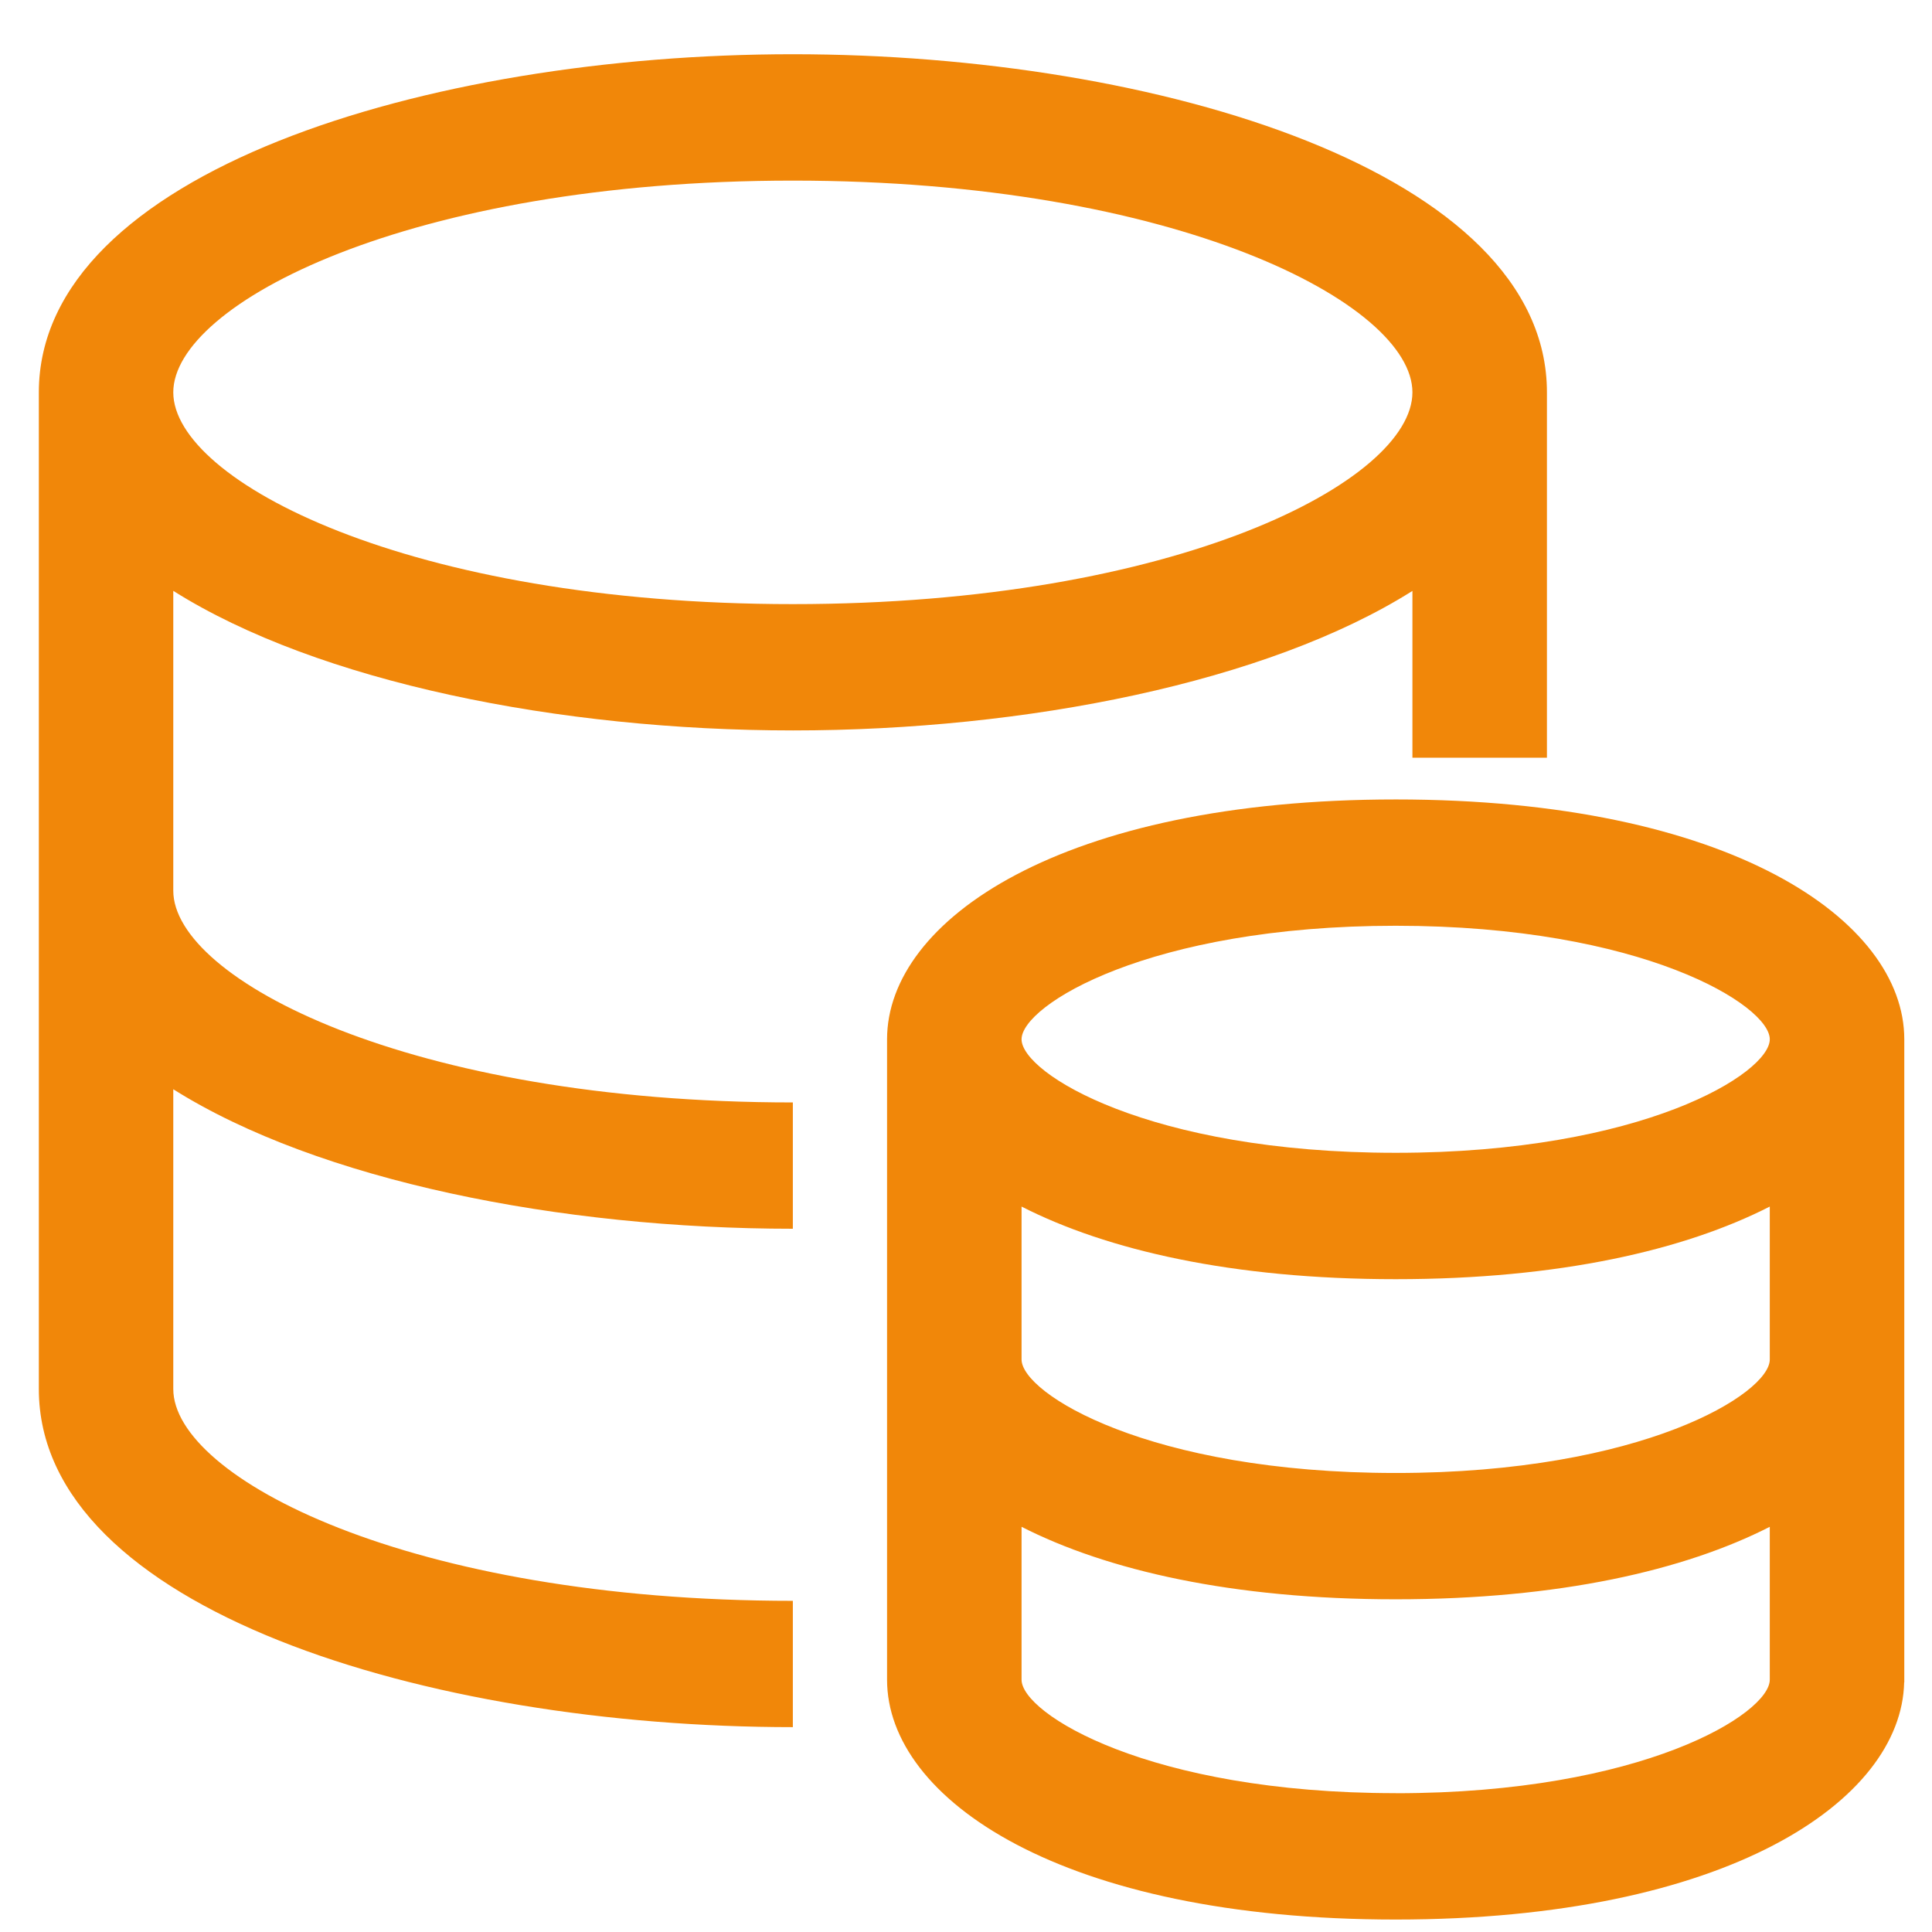
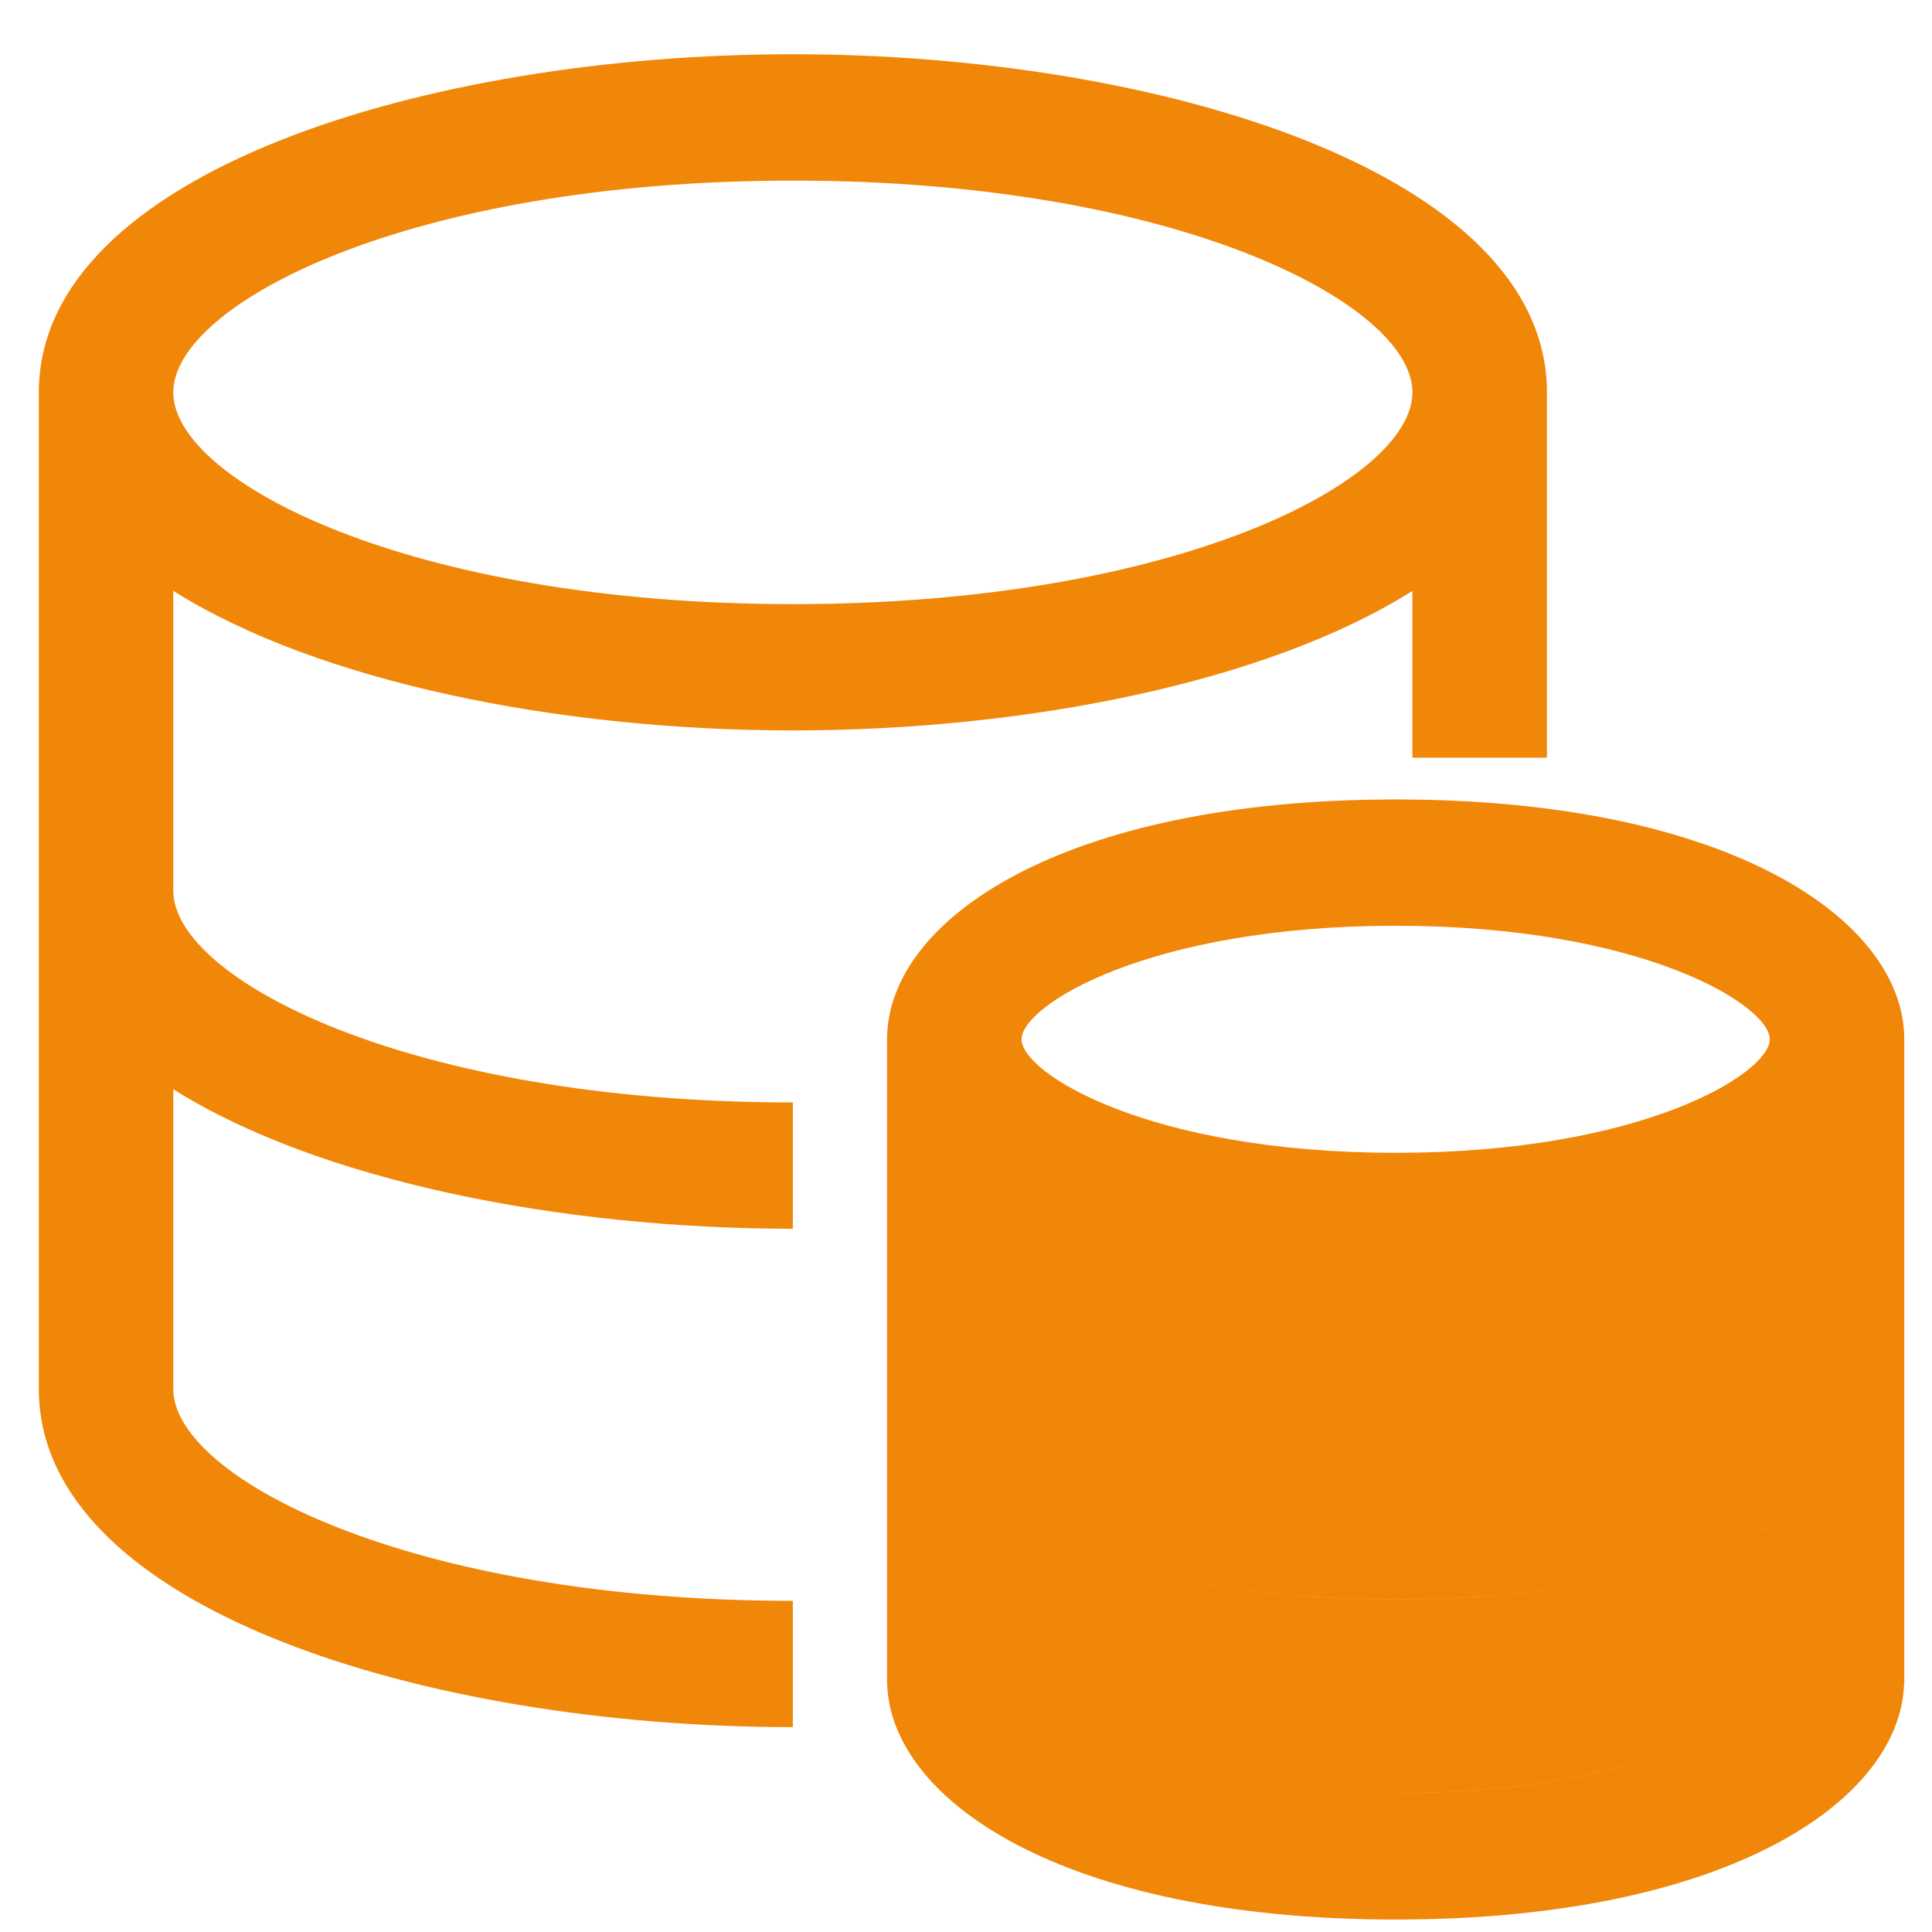
<svg xmlns="http://www.w3.org/2000/svg" t="1747457553845" class="icon" viewBox="0 0 1024 1024" version="1.1" p-id="9126" width="200" height="200">
-   <path d="M420.228 387.143c123.304 0 251.41-25.423 328.386-73.94v88.382h71.292V207.943C819.906 91.56 613.976 28.743 420.193 28.743 226.481 28.743 20.586 91.56 20.586 207.978v528.243c0 116.383 205.895 179.2 399.642 179.2v-66.948c-203.458 0-328.386-65.395-328.386-112.287V577.324c76.977 48.481 205.118 73.94 328.386 73.94v-66.948c-203.458 0-328.386-65.395-328.386-112.252v-158.897c76.977 48.516 205.082 73.975 328.386 73.975z m0-291.416c203.458 0 328.386 65.359 328.386 112.216 0 46.892-124.928 112.252-328.386 112.252-203.458 0-328.386-65.359-328.386-112.252 0-46.857 124.928-112.216 328.386-112.216zM739.752 423.724c-176.975 0-269.594 63.947-269.594 127.117v339.438c0 63.206 92.619 127.117 269.594 127.117 175.634 0 268.111-62.994 269.489-125.705h0.071v-340.851c0-63.17-92.584-127.117-269.559-127.117z m0 66.948c130.79 0 198.268 42.196 198.268 60.169 0 18.008-67.443 60.169-198.268 60.169s-198.303-42.161-198.303-60.169 67.478-60.169 198.303-60.169z m0 459.741c-130.825 0-198.303-42.161-198.303-60.134v-81.037c45.233 23.058 111.616 38.418 198.303 38.418 86.652 0 153.035-15.36 198.268-38.418v81.037c0 18.008-67.443 60.169-198.268 60.169z m0-169.702c-130.825 0-198.303-42.161-198.303-60.169v-81.037c45.233 23.093 111.616 38.488 198.303 38.488 86.652 0 153.035-15.395 198.268-38.488v81.073c0 17.973-67.443 60.134-198.268 60.134z" fill="#f18709" p-id="9127" />
+   <path d="M420.228 387.143c123.304 0 251.41-25.423 328.386-73.94v88.382h71.292V207.943C819.906 91.56 613.976 28.743 420.193 28.743 226.481 28.743 20.586 91.56 20.586 207.978v528.243c0 116.383 205.895 179.2 399.642 179.2v-66.948c-203.458 0-328.386-65.395-328.386-112.287V577.324c76.977 48.481 205.118 73.94 328.386 73.94v-66.948c-203.458 0-328.386-65.395-328.386-112.252v-158.897c76.977 48.516 205.082 73.975 328.386 73.975z m0-291.416c203.458 0 328.386 65.359 328.386 112.216 0 46.892-124.928 112.252-328.386 112.252-203.458 0-328.386-65.359-328.386-112.252 0-46.857 124.928-112.216 328.386-112.216zM739.752 423.724c-176.975 0-269.594 63.947-269.594 127.117v339.438c0 63.206 92.619 127.117 269.594 127.117 175.634 0 268.111-62.994 269.489-125.705h0.071v-340.851c0-63.17-92.584-127.117-269.559-127.117z m0 66.948c130.79 0 198.268 42.196 198.268 60.169 0 18.008-67.443 60.169-198.268 60.169s-198.303-42.161-198.303-60.169 67.478-60.169 198.303-60.169z m0 459.741c-130.825 0-198.303-42.161-198.303-60.134v-81.037c45.233 23.058 111.616 38.418 198.303 38.418 86.652 0 153.035-15.36 198.268-38.418v81.037c0 18.008-67.443 60.169-198.268 60.169z c-130.825 0-198.303-42.161-198.303-60.169v-81.037c45.233 23.093 111.616 38.488 198.303 38.488 86.652 0 153.035-15.395 198.268-38.488v81.073c0 17.973-67.443 60.134-198.268 60.134z" fill="#f18709" p-id="9127" />
</svg>